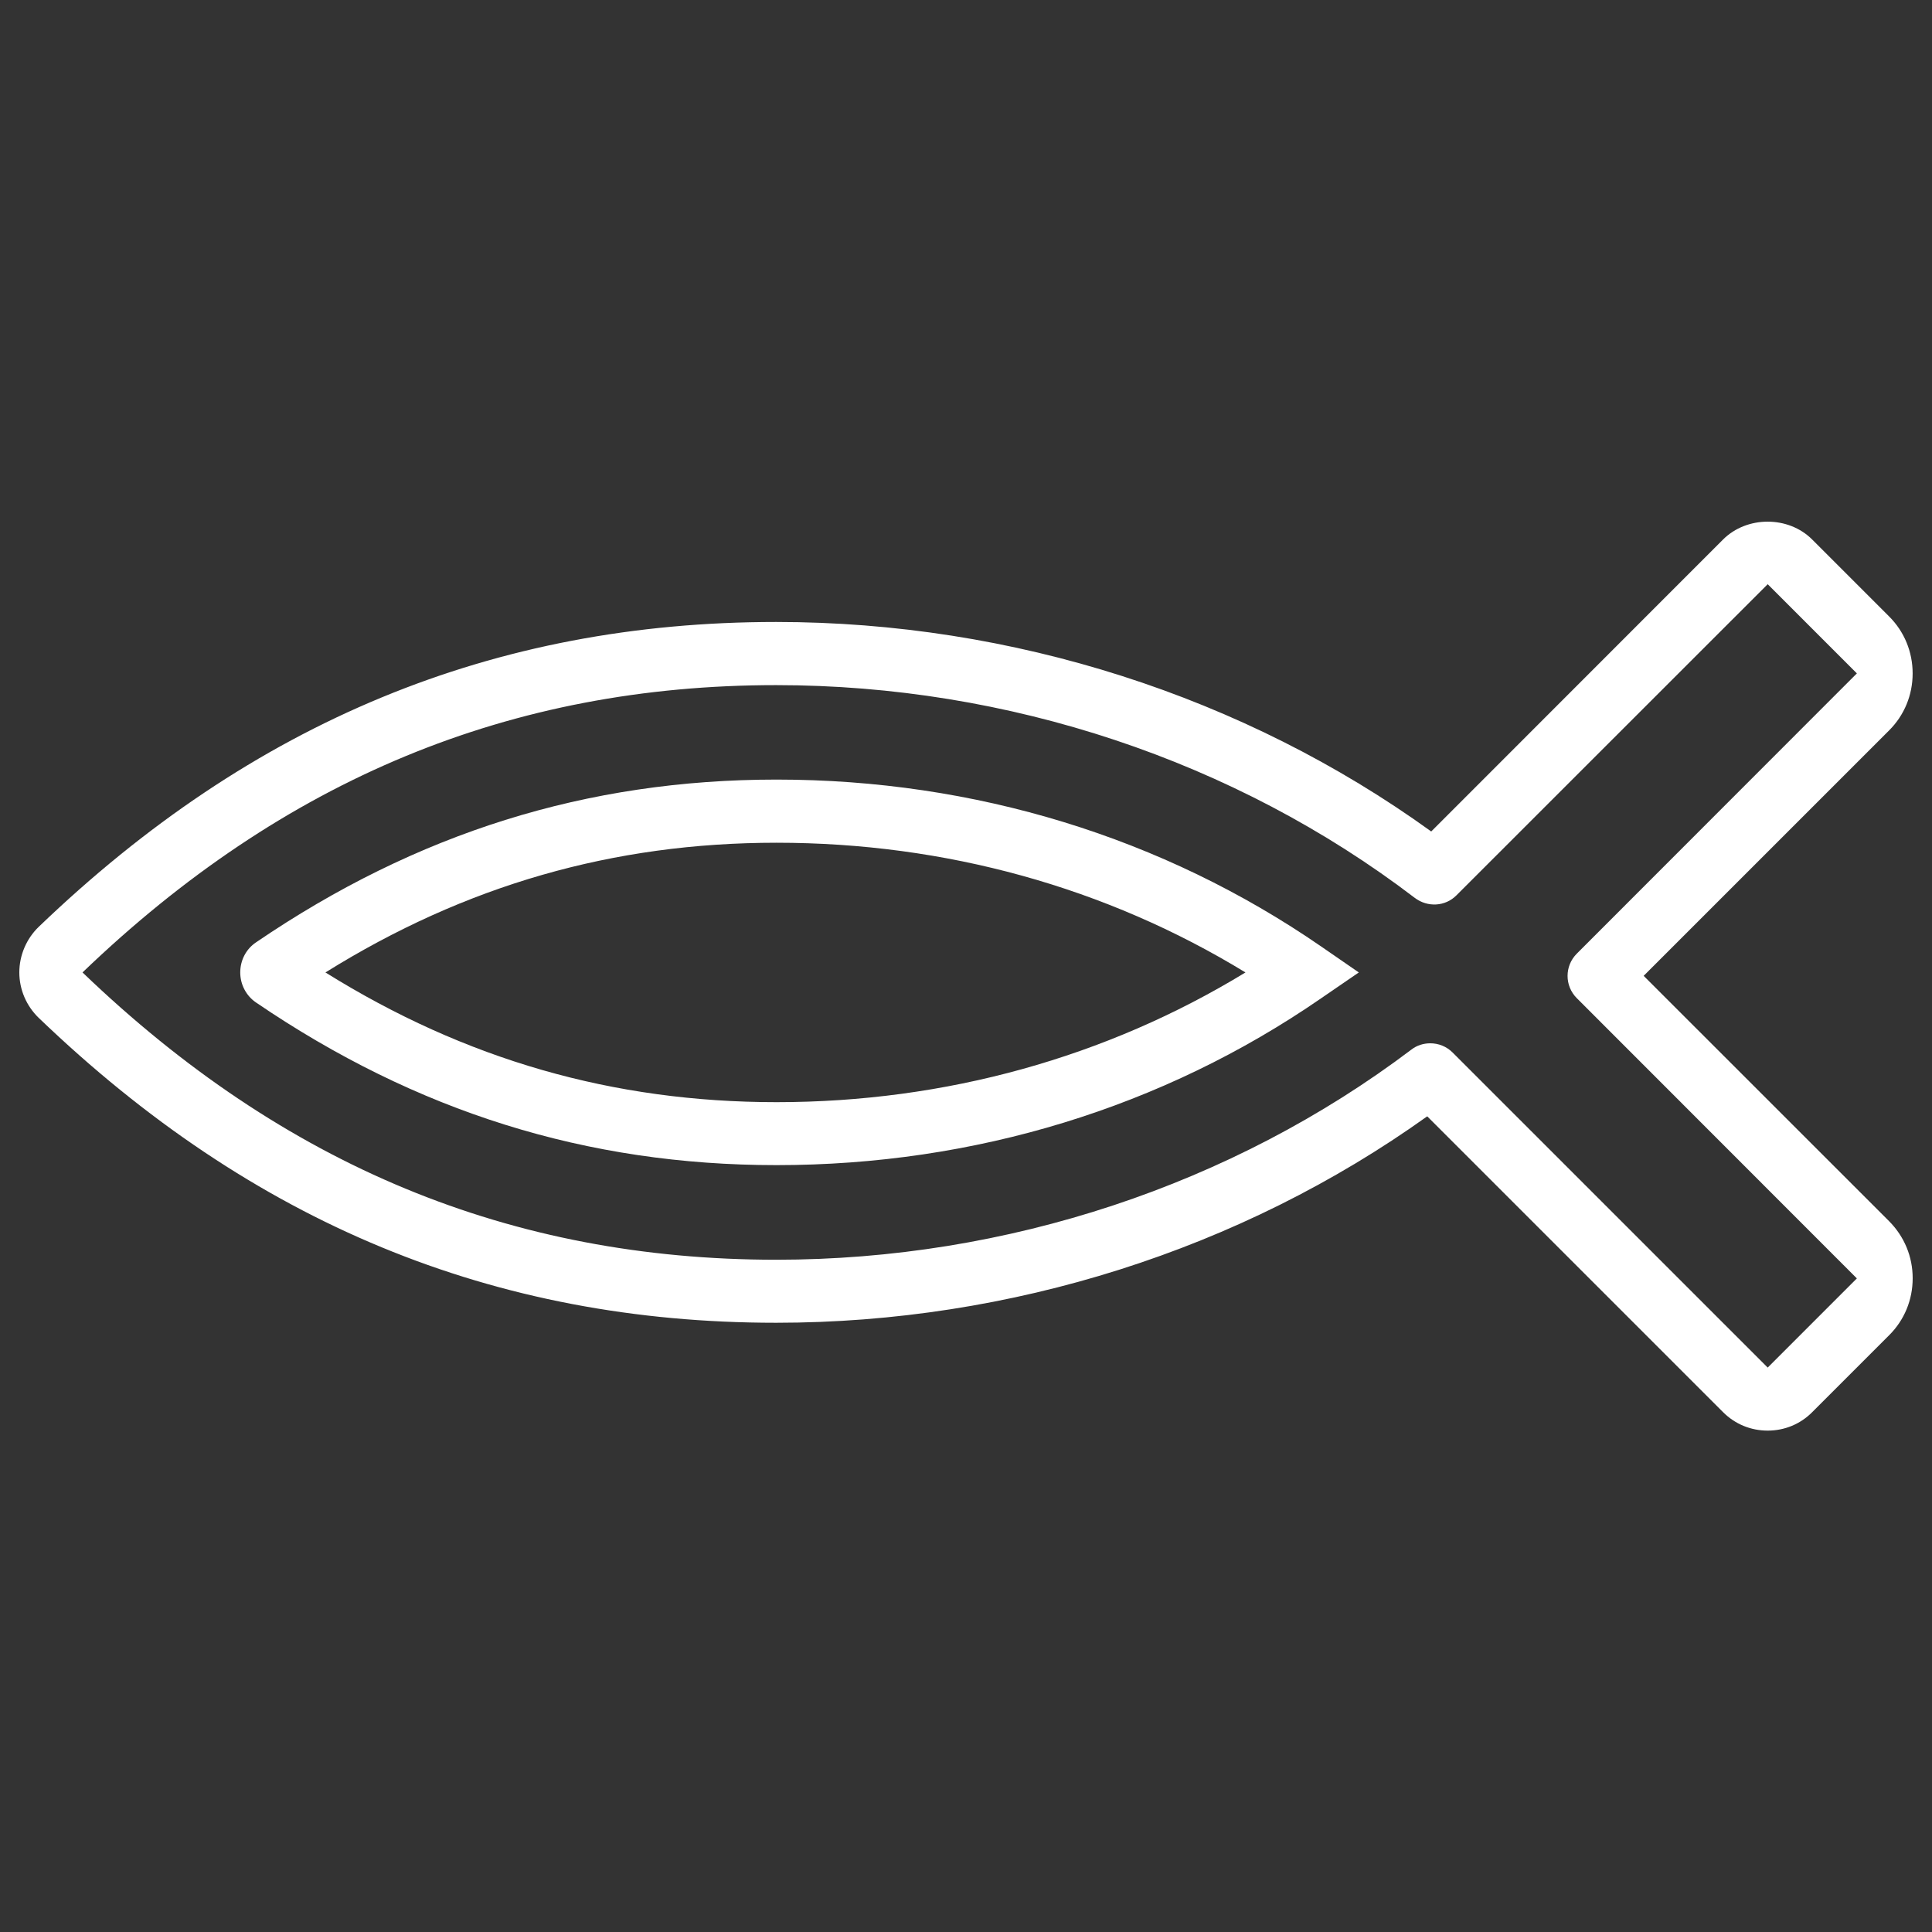
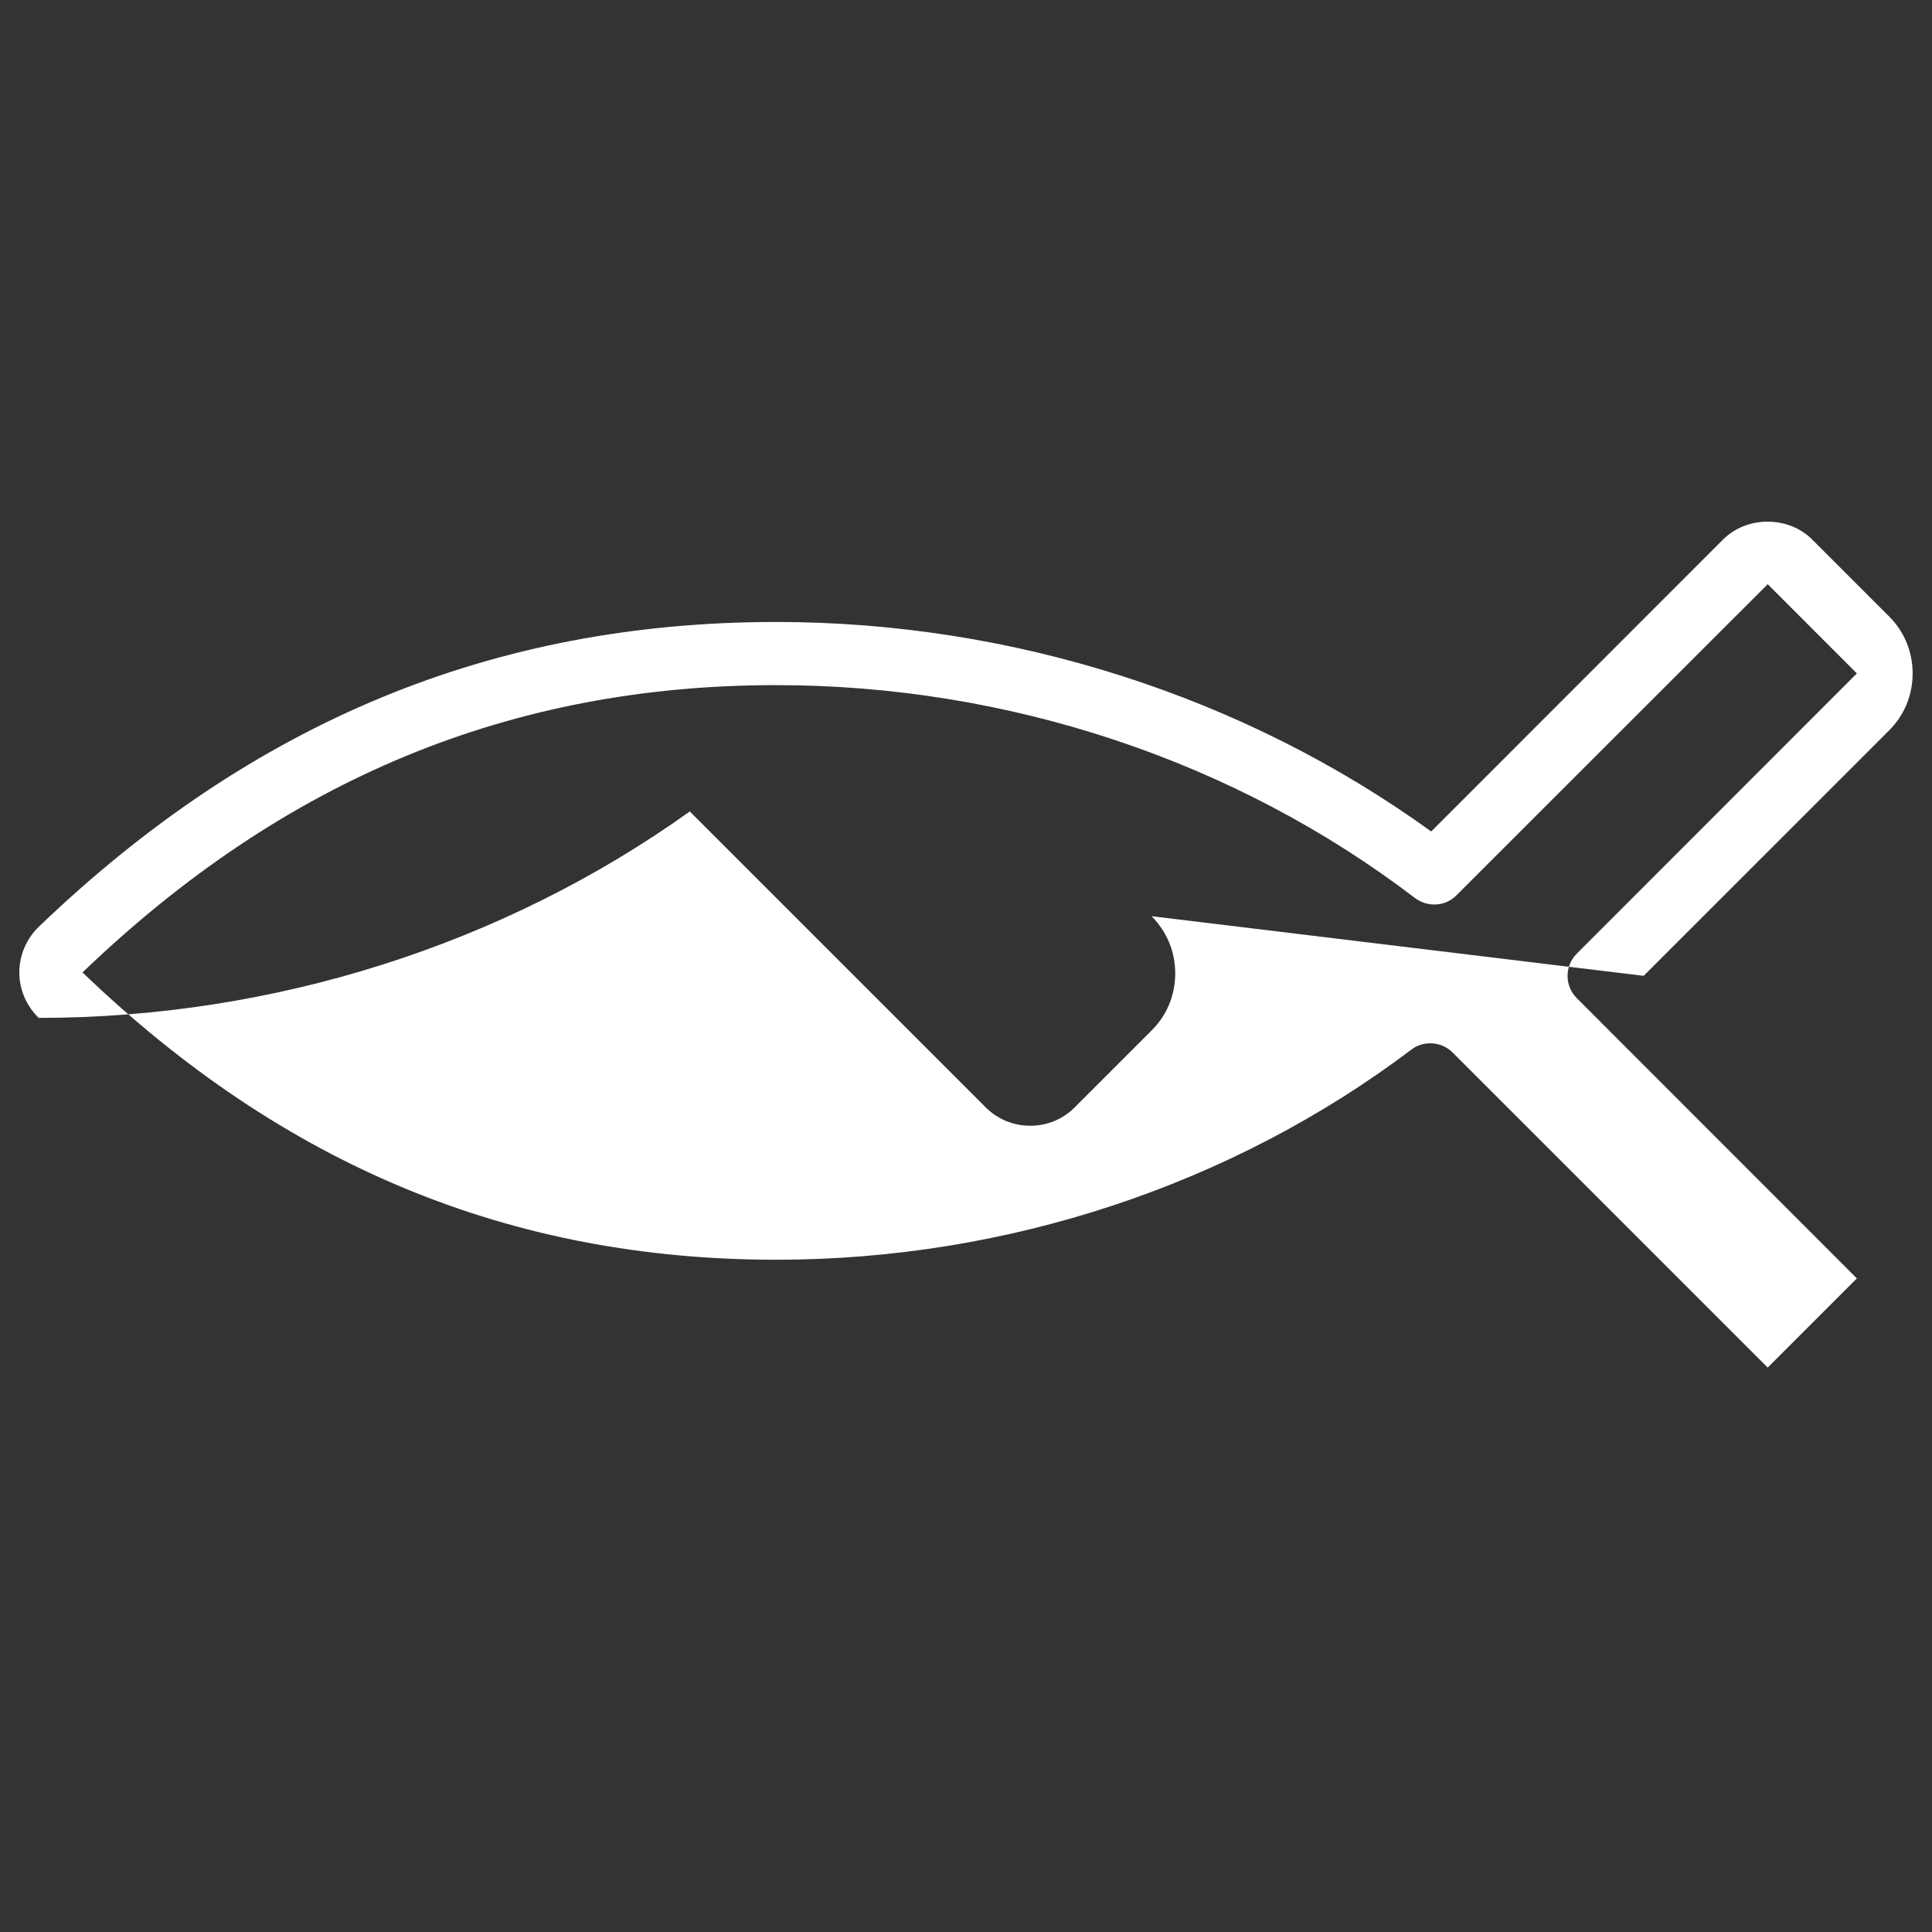
<svg xmlns="http://www.w3.org/2000/svg" version="1.1" id="Layer_1" x="0px" y="0px" width="100px" height="100px" viewBox="0 0 100 100" enable-background="new 0 0 100 100" xml:space="preserve">
  <rect x="0" y="0" width="100" height="100" fill="#333333" stroke="none" />
  <g>
-     <path fill="#FFFFFF" d="M40.192,40.351c-9.815,0-18.627,2.759-26.944,8.428c-0.51,0.343-0.813,0.925-0.813,1.555   c0,0.619,0.302,1.204,0.813,1.553c8.317,5.663,17.129,8.42,26.944,8.42c10.255,0,19.998-2.982,28.187-8.634l1.953-1.339   l-1.953-1.347C60.189,43.34,50.447,40.351,40.192,40.351L40.192,40.351z M40.192,57.048c-8.452,0-16.106-2.201-23.347-6.714   c7.24-4.514,14.901-6.714,23.347-6.714c8.738,0,17.07,2.312,24.273,6.714C57.262,54.728,48.93,57.048,40.192,57.048L40.192,57.048z    M40.192,57.048" />
-     <path fill="#FFFFFF" d="M85.076,50.509l12.695-12.694c0.797-0.79,1.227-1.841,1.227-2.958c0-1.116-0.43-2.17-1.227-2.959   l-3.971-3.971c-1.229-1.235-3.381-1.235-4.617,0L74.08,43.037c-9.695-7-21.68-10.844-33.905-10.844   c-14.624,0-27.11,5.158-38.17,15.779C1.368,48.586,1,49.448,1,50.334c0,0.885,0.368,1.738,1.005,2.352   c11.06,10.621,23.546,15.78,38.17,15.78c12.138,0,24.042-3.779,33.698-10.685l15.311,15.31c0.621,0.622,1.436,0.957,2.313,0.957   c0.869,0,1.689-0.335,2.305-0.957l3.971-3.971c0.797-0.789,1.227-1.836,1.227-2.958c0-1.117-0.43-2.161-1.227-2.961L85.076,50.509z    M91.496,70.786L75.189,54.48c-0.32-0.319-0.734-0.479-1.156-0.479c-0.344,0-0.693,0.102-0.98,0.326   c-9.291,7.018-20.957,10.877-32.87,10.877c-13.746,0-25.491-4.864-35.912-14.871c10.421-10.009,22.167-14.871,35.904-14.871   c12.001,0,23.739,3.906,33.052,11.011c0.662,0.501,1.58,0.455,2.162-0.135l16.107-16.1l4.615,4.617L81.615,49.36   c-0.637,0.639-0.637,1.667,0,2.305L96.111,66.17L91.496,70.786z M91.496,70.786" />
+     <path fill="#FFFFFF" d="M85.076,50.509l12.695-12.694c0.797-0.79,1.227-1.841,1.227-2.958c0-1.116-0.43-2.17-1.227-2.959   l-3.971-3.971c-1.229-1.235-3.381-1.235-4.617,0L74.08,43.037c-9.695-7-21.68-10.844-33.905-10.844   c-14.624,0-27.11,5.158-38.17,15.779C1.368,48.586,1,49.448,1,50.334c0,0.885,0.368,1.738,1.005,2.352   c12.138,0,24.042-3.779,33.698-10.685l15.311,15.31c0.621,0.622,1.436,0.957,2.313,0.957   c0.869,0,1.689-0.335,2.305-0.957l3.971-3.971c0.797-0.789,1.227-1.836,1.227-2.958c0-1.117-0.43-2.161-1.227-2.961L85.076,50.509z    M91.496,70.786L75.189,54.48c-0.32-0.319-0.734-0.479-1.156-0.479c-0.344,0-0.693,0.102-0.98,0.326   c-9.291,7.018-20.957,10.877-32.87,10.877c-13.746,0-25.491-4.864-35.912-14.871c10.421-10.009,22.167-14.871,35.904-14.871   c12.001,0,23.739,3.906,33.052,11.011c0.662,0.501,1.58,0.455,2.162-0.135l16.107-16.1l4.615,4.617L81.615,49.36   c-0.637,0.639-0.637,1.667,0,2.305L96.111,66.17L91.496,70.786z M91.496,70.786" />
  </g>
</svg>